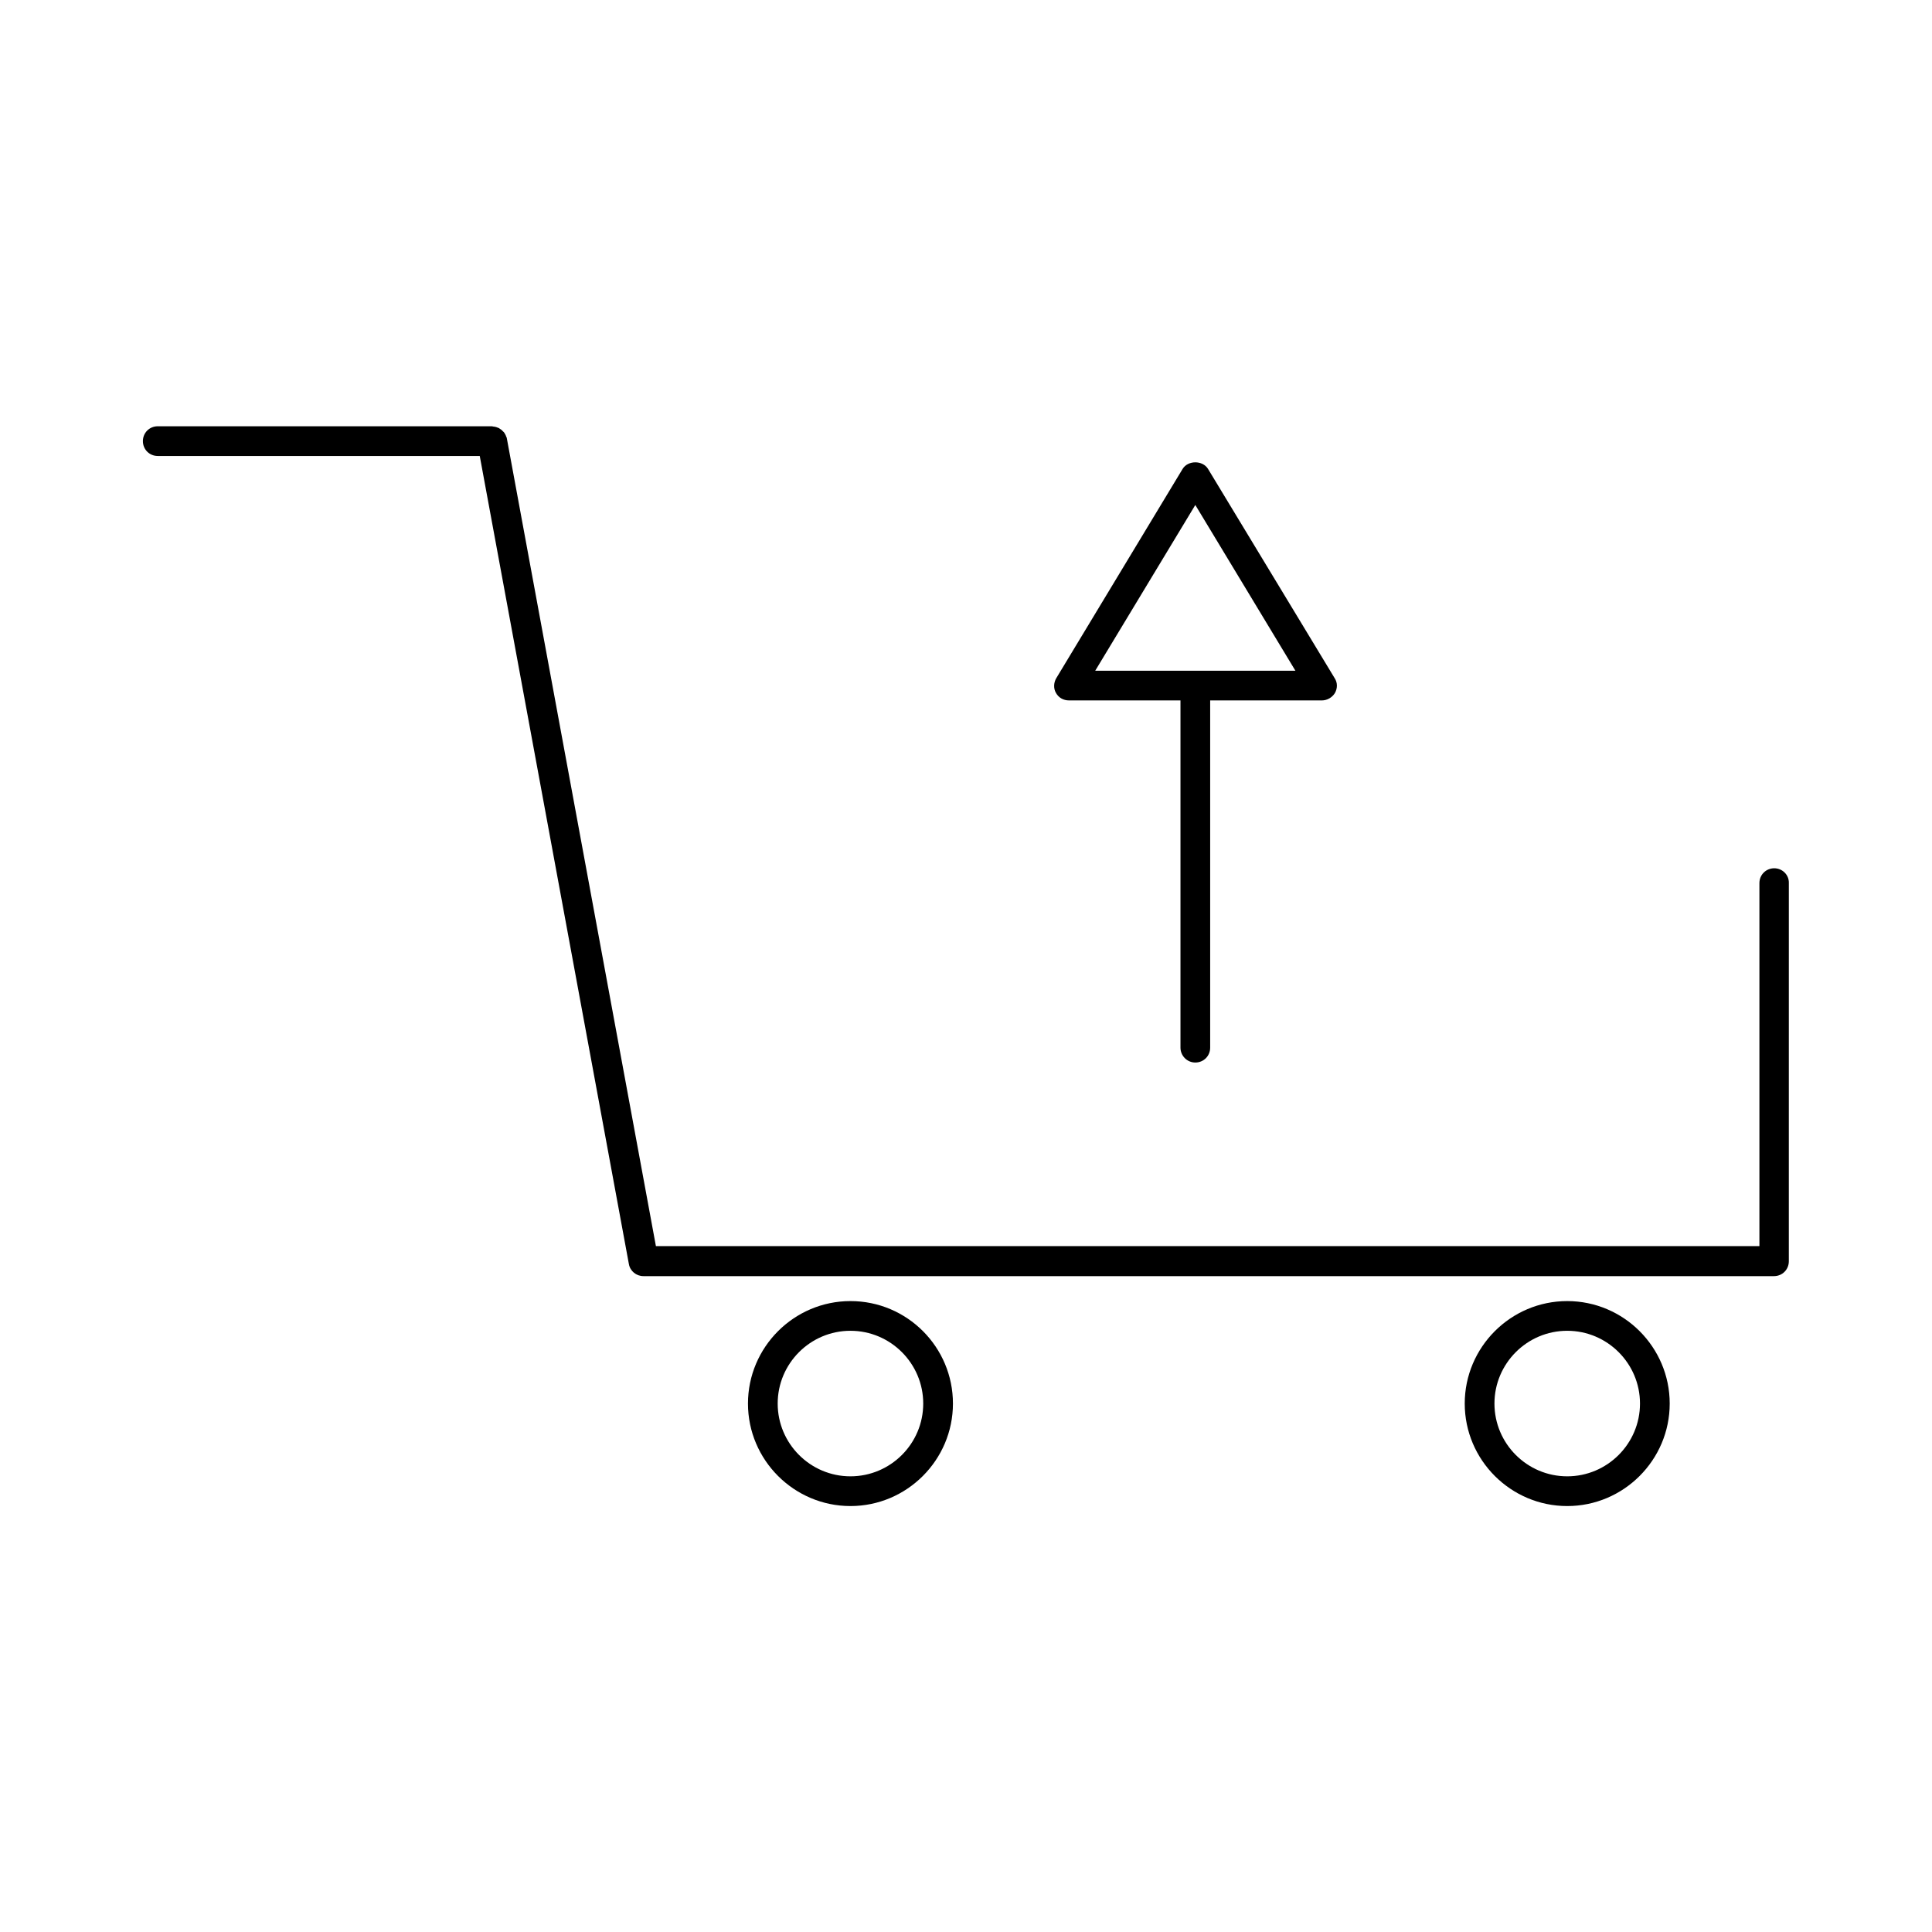
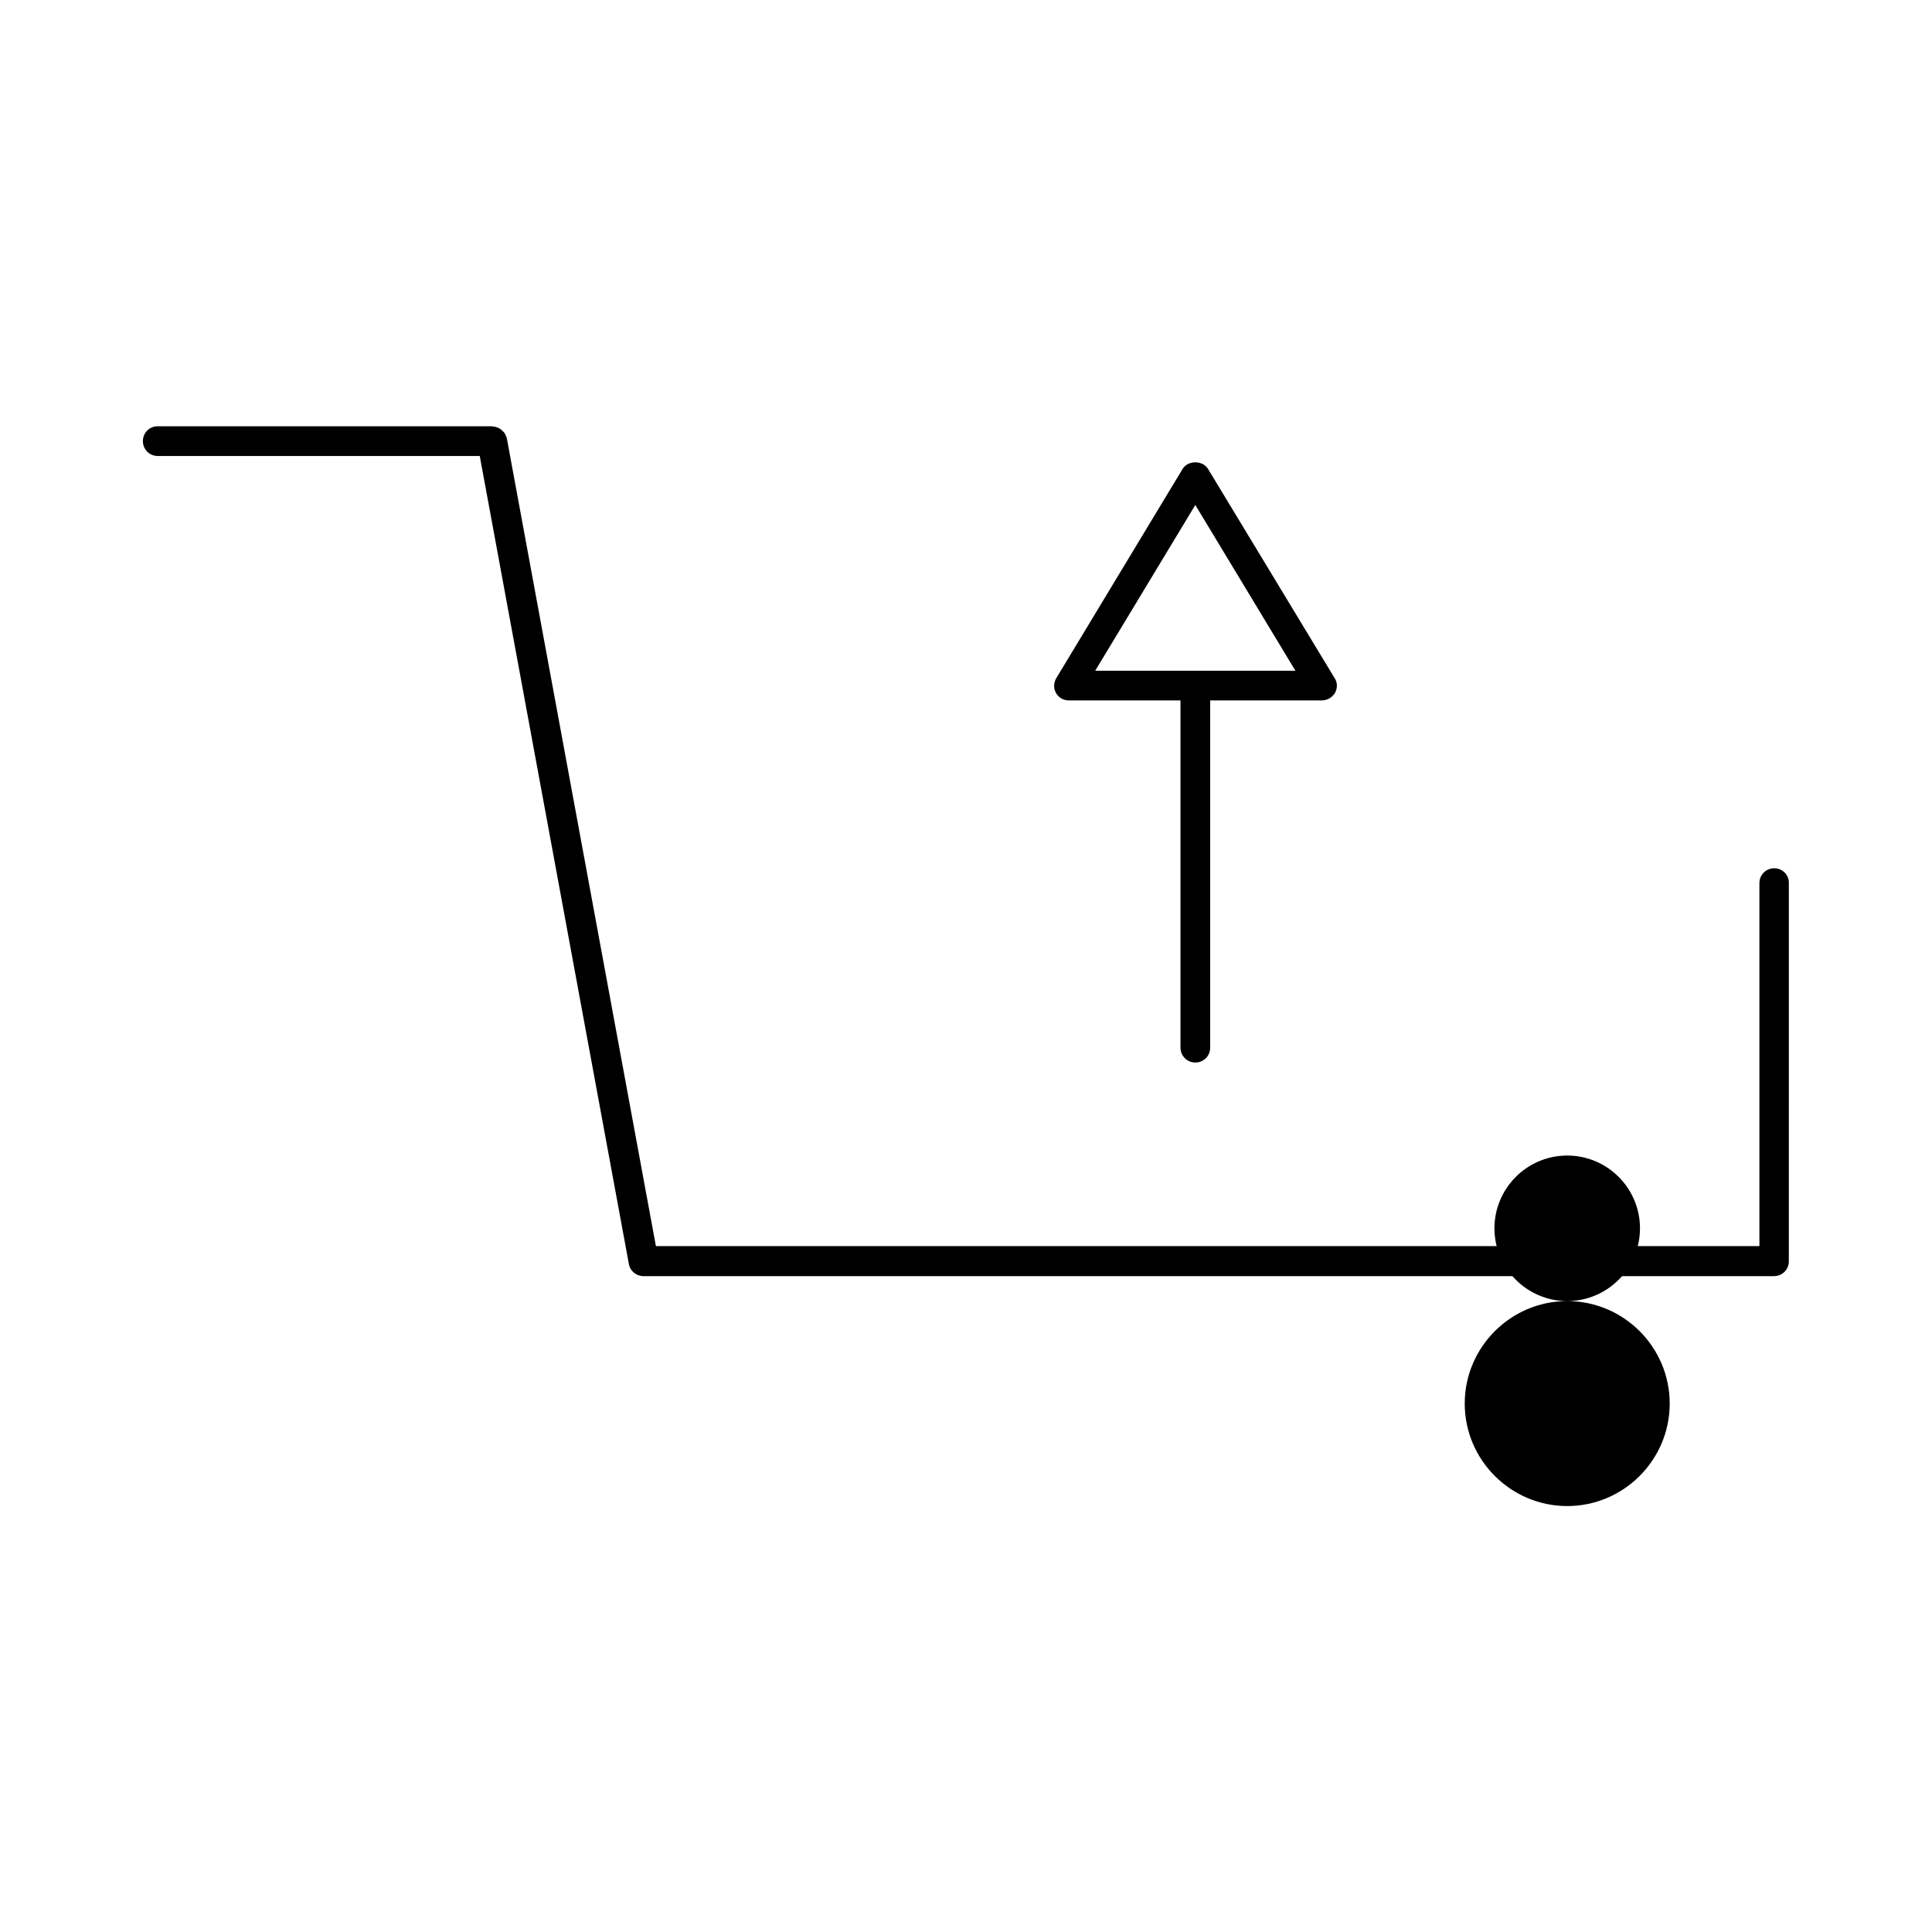
<svg xmlns="http://www.w3.org/2000/svg" fill="#000000" width="800px" height="800px" version="1.1" viewBox="144 144 512 512">
  <g>
    <path d="m614.2 374.1c-2.203 0-3.938 1.73-3.938 3.938v96.195h-292.44l-39.516-214.12c0-0.156-0.078-0.234-0.156-0.395-0.078-0.234-0.156-0.473-0.316-0.707-0.156-0.234-0.234-0.473-0.473-0.629-0.156-0.156-0.316-0.316-0.473-0.473-0.234-0.156-0.473-0.316-0.707-0.473-0.234-0.078-0.395-0.156-0.629-0.234s-0.551-0.156-0.789-0.156c-0.156 0-0.234-0.078-0.395-0.078l-88.562-0.004c-2.203 0-3.938 1.73-3.938 3.938 0 2.203 1.73 3.938 3.938 3.938h85.332l39.516 214.12c0.316 1.891 1.969 3.227 3.856 3.227h299.61c2.203 0 3.938-1.73 3.938-3.938l0.004-100.21c0.078-2.203-1.734-3.938-3.859-3.938z" />
-     <path d="m369.38 488.8c-14.957 0-27.16 12.203-27.16 27.16s12.203 27.16 27.16 27.16 27.16-12.203 27.16-27.16c0-14.961-12.125-27.16-27.16-27.16zm0 46.441c-10.629 0-19.285-8.66-19.285-19.285 0-10.629 8.66-19.285 19.285-19.285 10.629 0 19.285 8.66 19.285 19.285 0.004 10.629-8.656 19.285-19.285 19.285z" />
-     <path d="m559.33 488.8c-14.957 0-27.16 12.203-27.16 27.16s12.203 27.16 27.16 27.16 27.16-12.203 27.16-27.16c0-14.961-12.203-27.16-27.16-27.16zm0 46.441c-10.629 0-19.285-8.66-19.285-19.285 0-10.629 8.66-19.285 19.285-19.285 10.629 0 19.285 8.66 19.285 19.285 0 10.629-8.656 19.285-19.285 19.285z" />
+     <path d="m559.33 488.8c-14.957 0-27.16 12.203-27.16 27.16s12.203 27.16 27.16 27.16 27.16-12.203 27.16-27.16c0-14.961-12.203-27.16-27.16-27.16zc-10.629 0-19.285-8.66-19.285-19.285 0-10.629 8.66-19.285 19.285-19.285 10.629 0 19.285 8.66 19.285 19.285 0 10.629-8.656 19.285-19.285 19.285z" />
    <path d="m460.77 425.58c2.203 0 3.938-1.73 3.938-3.938v-92.023h29.598c1.418 0 2.754-0.789 3.465-1.969 0.707-1.258 0.707-2.754-0.078-3.938l-33.535-55.418c-1.418-2.363-5.352-2.363-6.769 0l-33.457 55.418c-0.707 1.18-0.789 2.754-0.078 3.938 0.707 1.258 1.969 1.969 3.465 1.969h29.52v92.023c0 2.129 1.73 3.938 3.934 3.938zm-26.527-103.83 26.527-43.926 26.527 43.926z" />
  </g>
</svg>